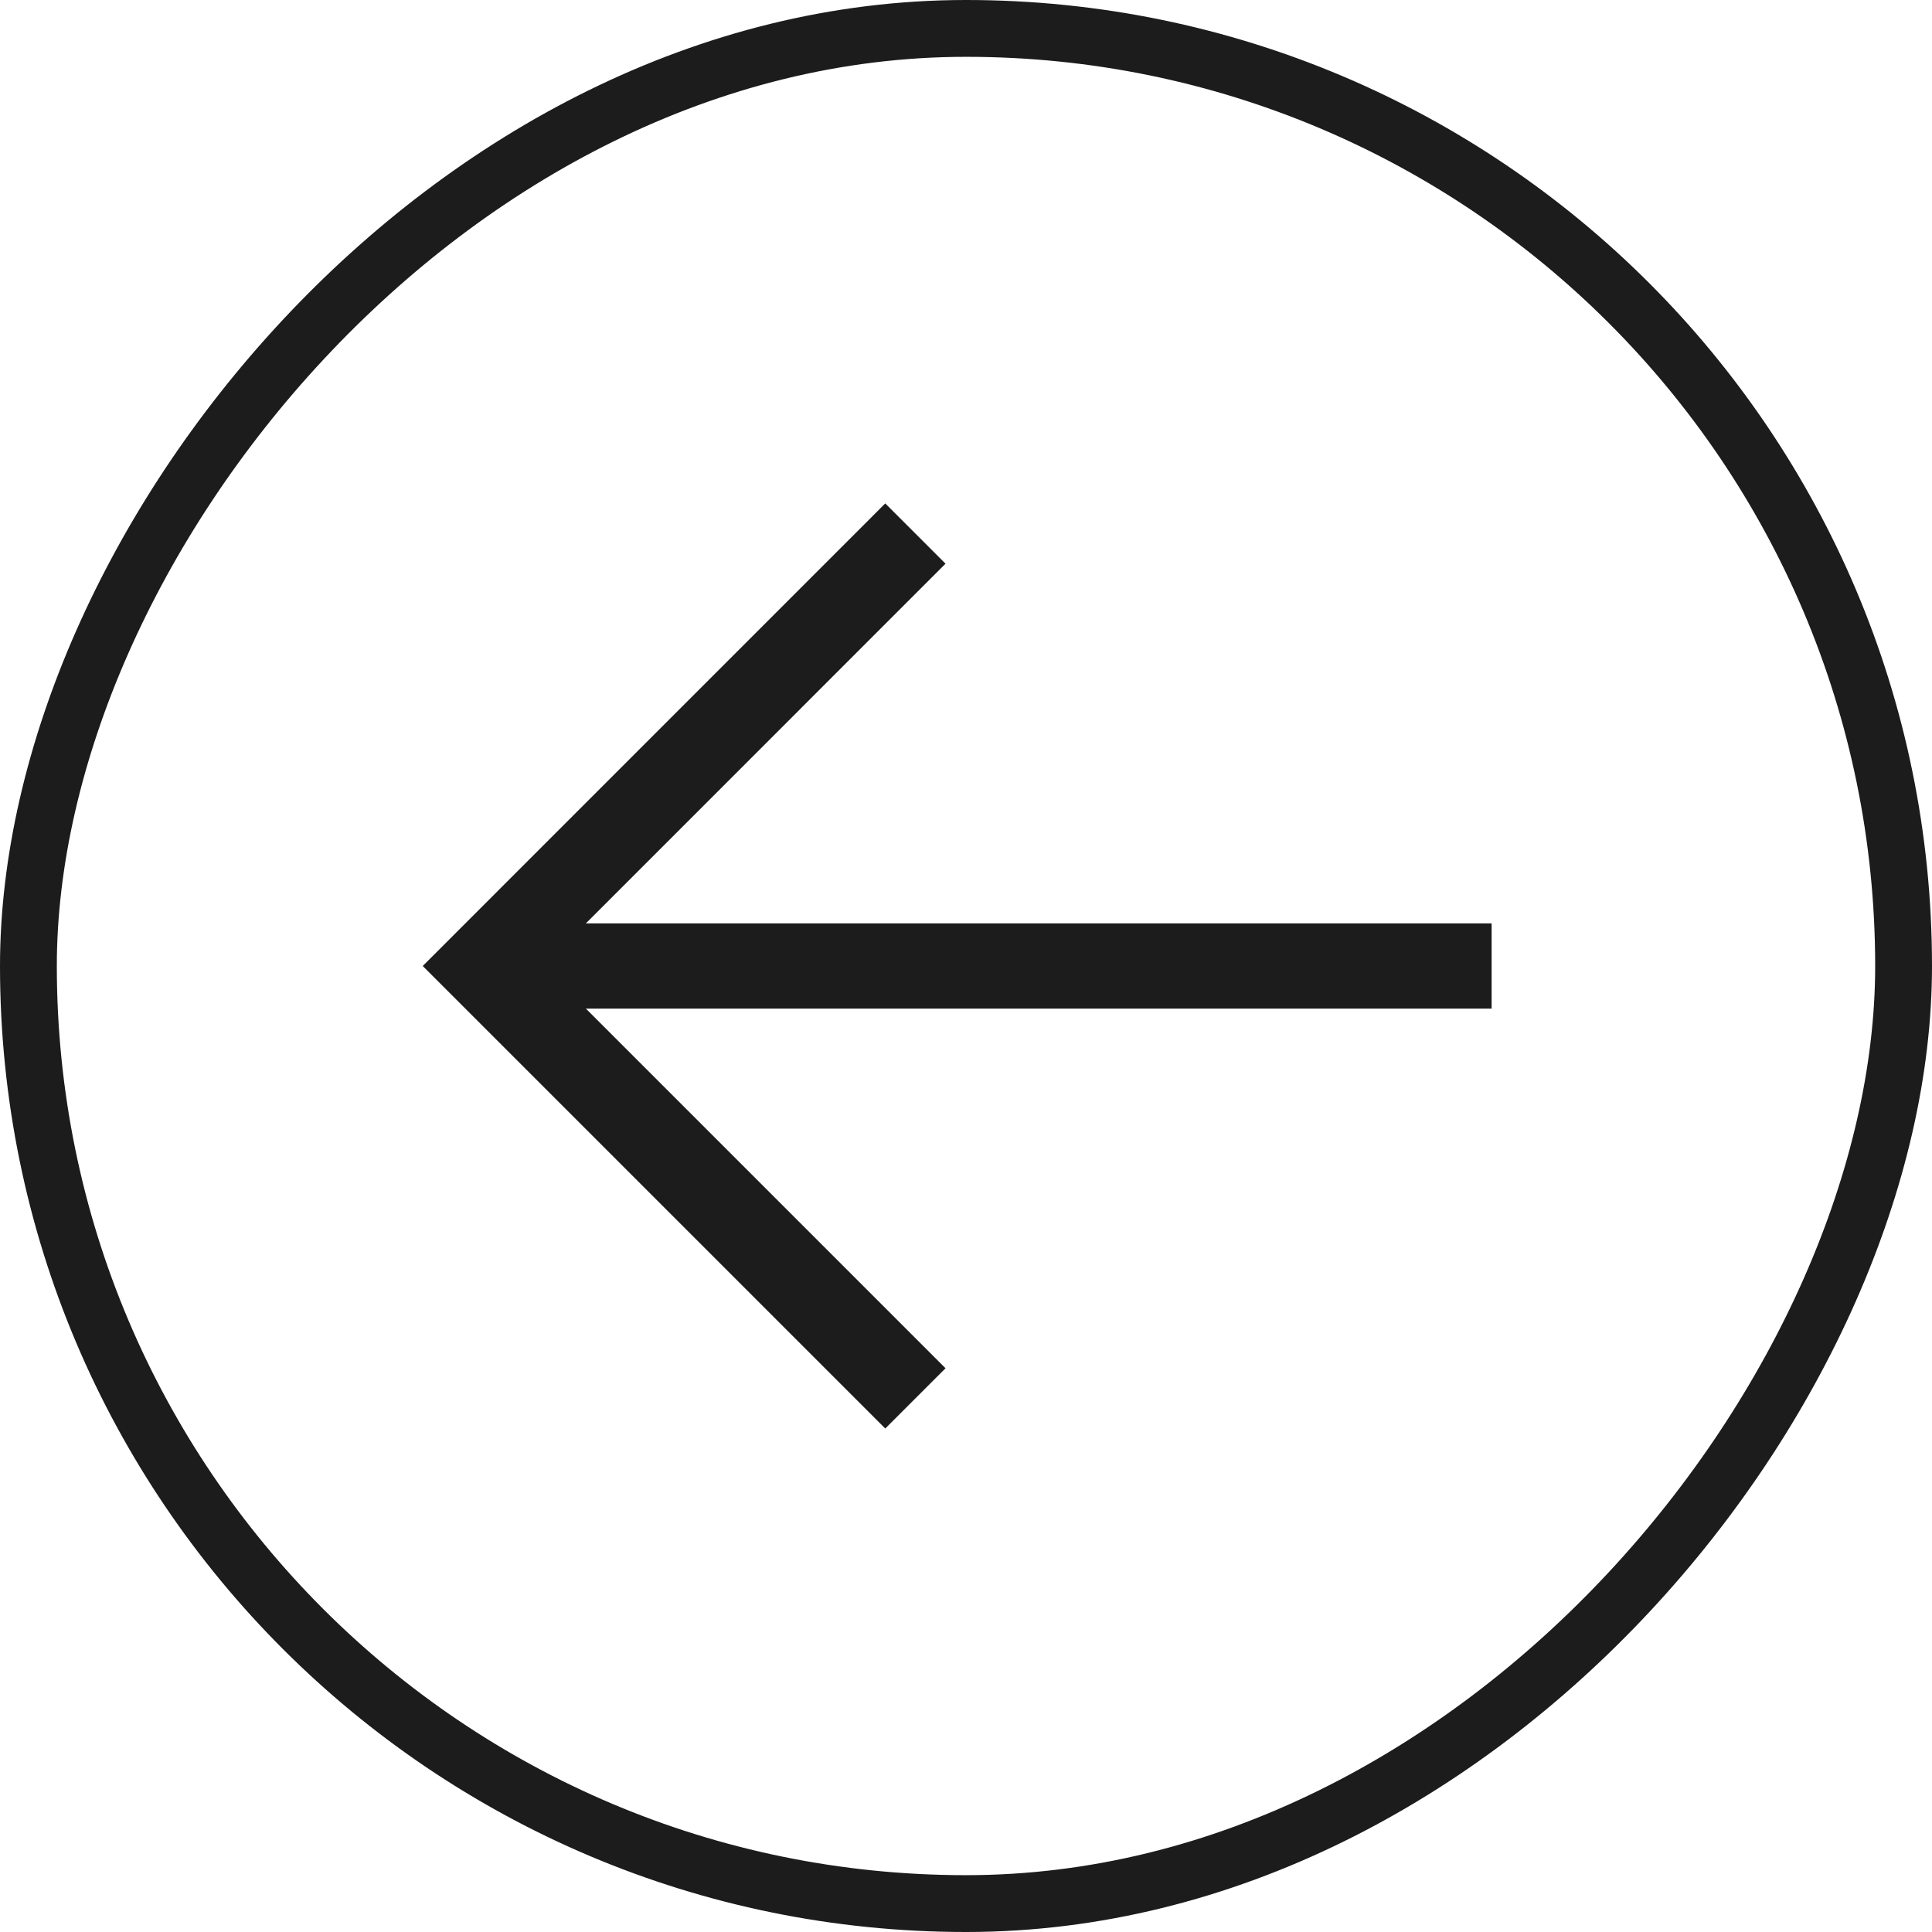
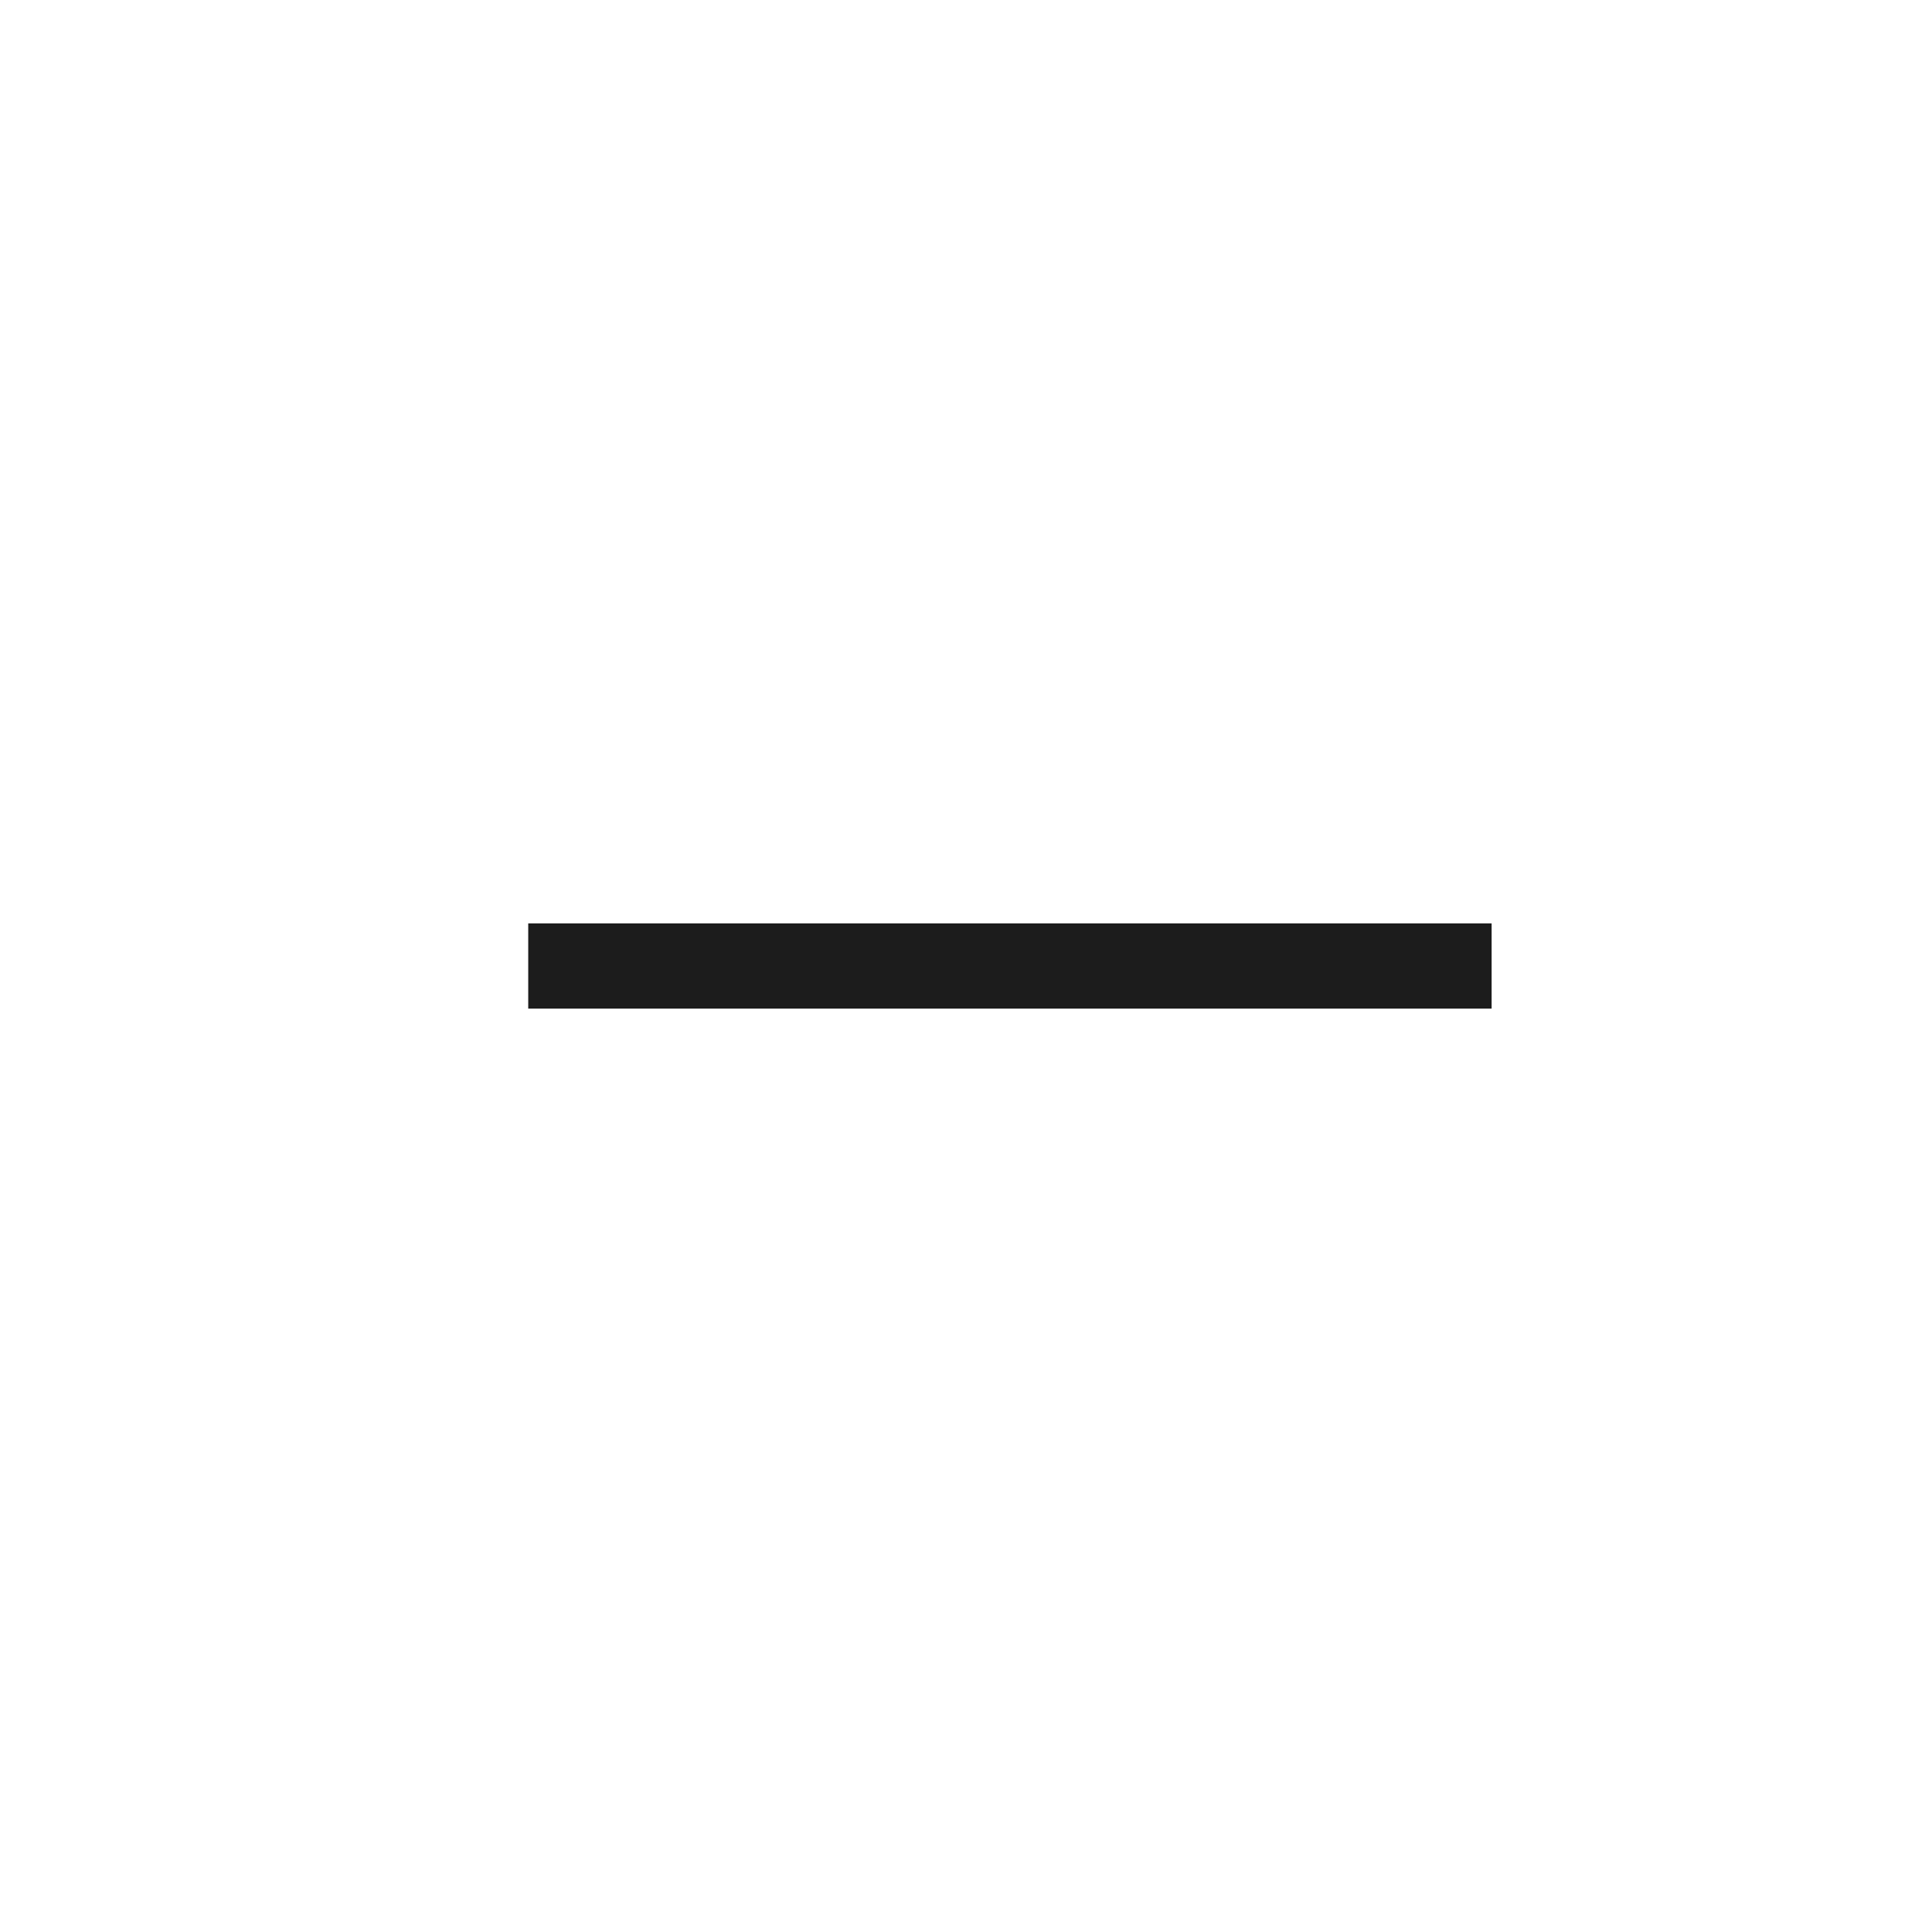
<svg xmlns="http://www.w3.org/2000/svg" width="34" height="34" viewBox="0 0 34 34" fill="none">
-   <rect x="-0.5" y="0.5" width="33" height="33" rx="16.5" transform="matrix(-1 0 0 1 33 0)" stroke="#1C1C1C" />
  <path d="M25.5 17L10.046 17" stroke="#1C1C1C" stroke-width="1.5" stroke-linecap="square" />
-   <path d="M15.579 9.92L8.5 17L15.579 24.079" stroke="#1C1C1C" stroke-width="1.5" stroke-linecap="square" />
</svg>